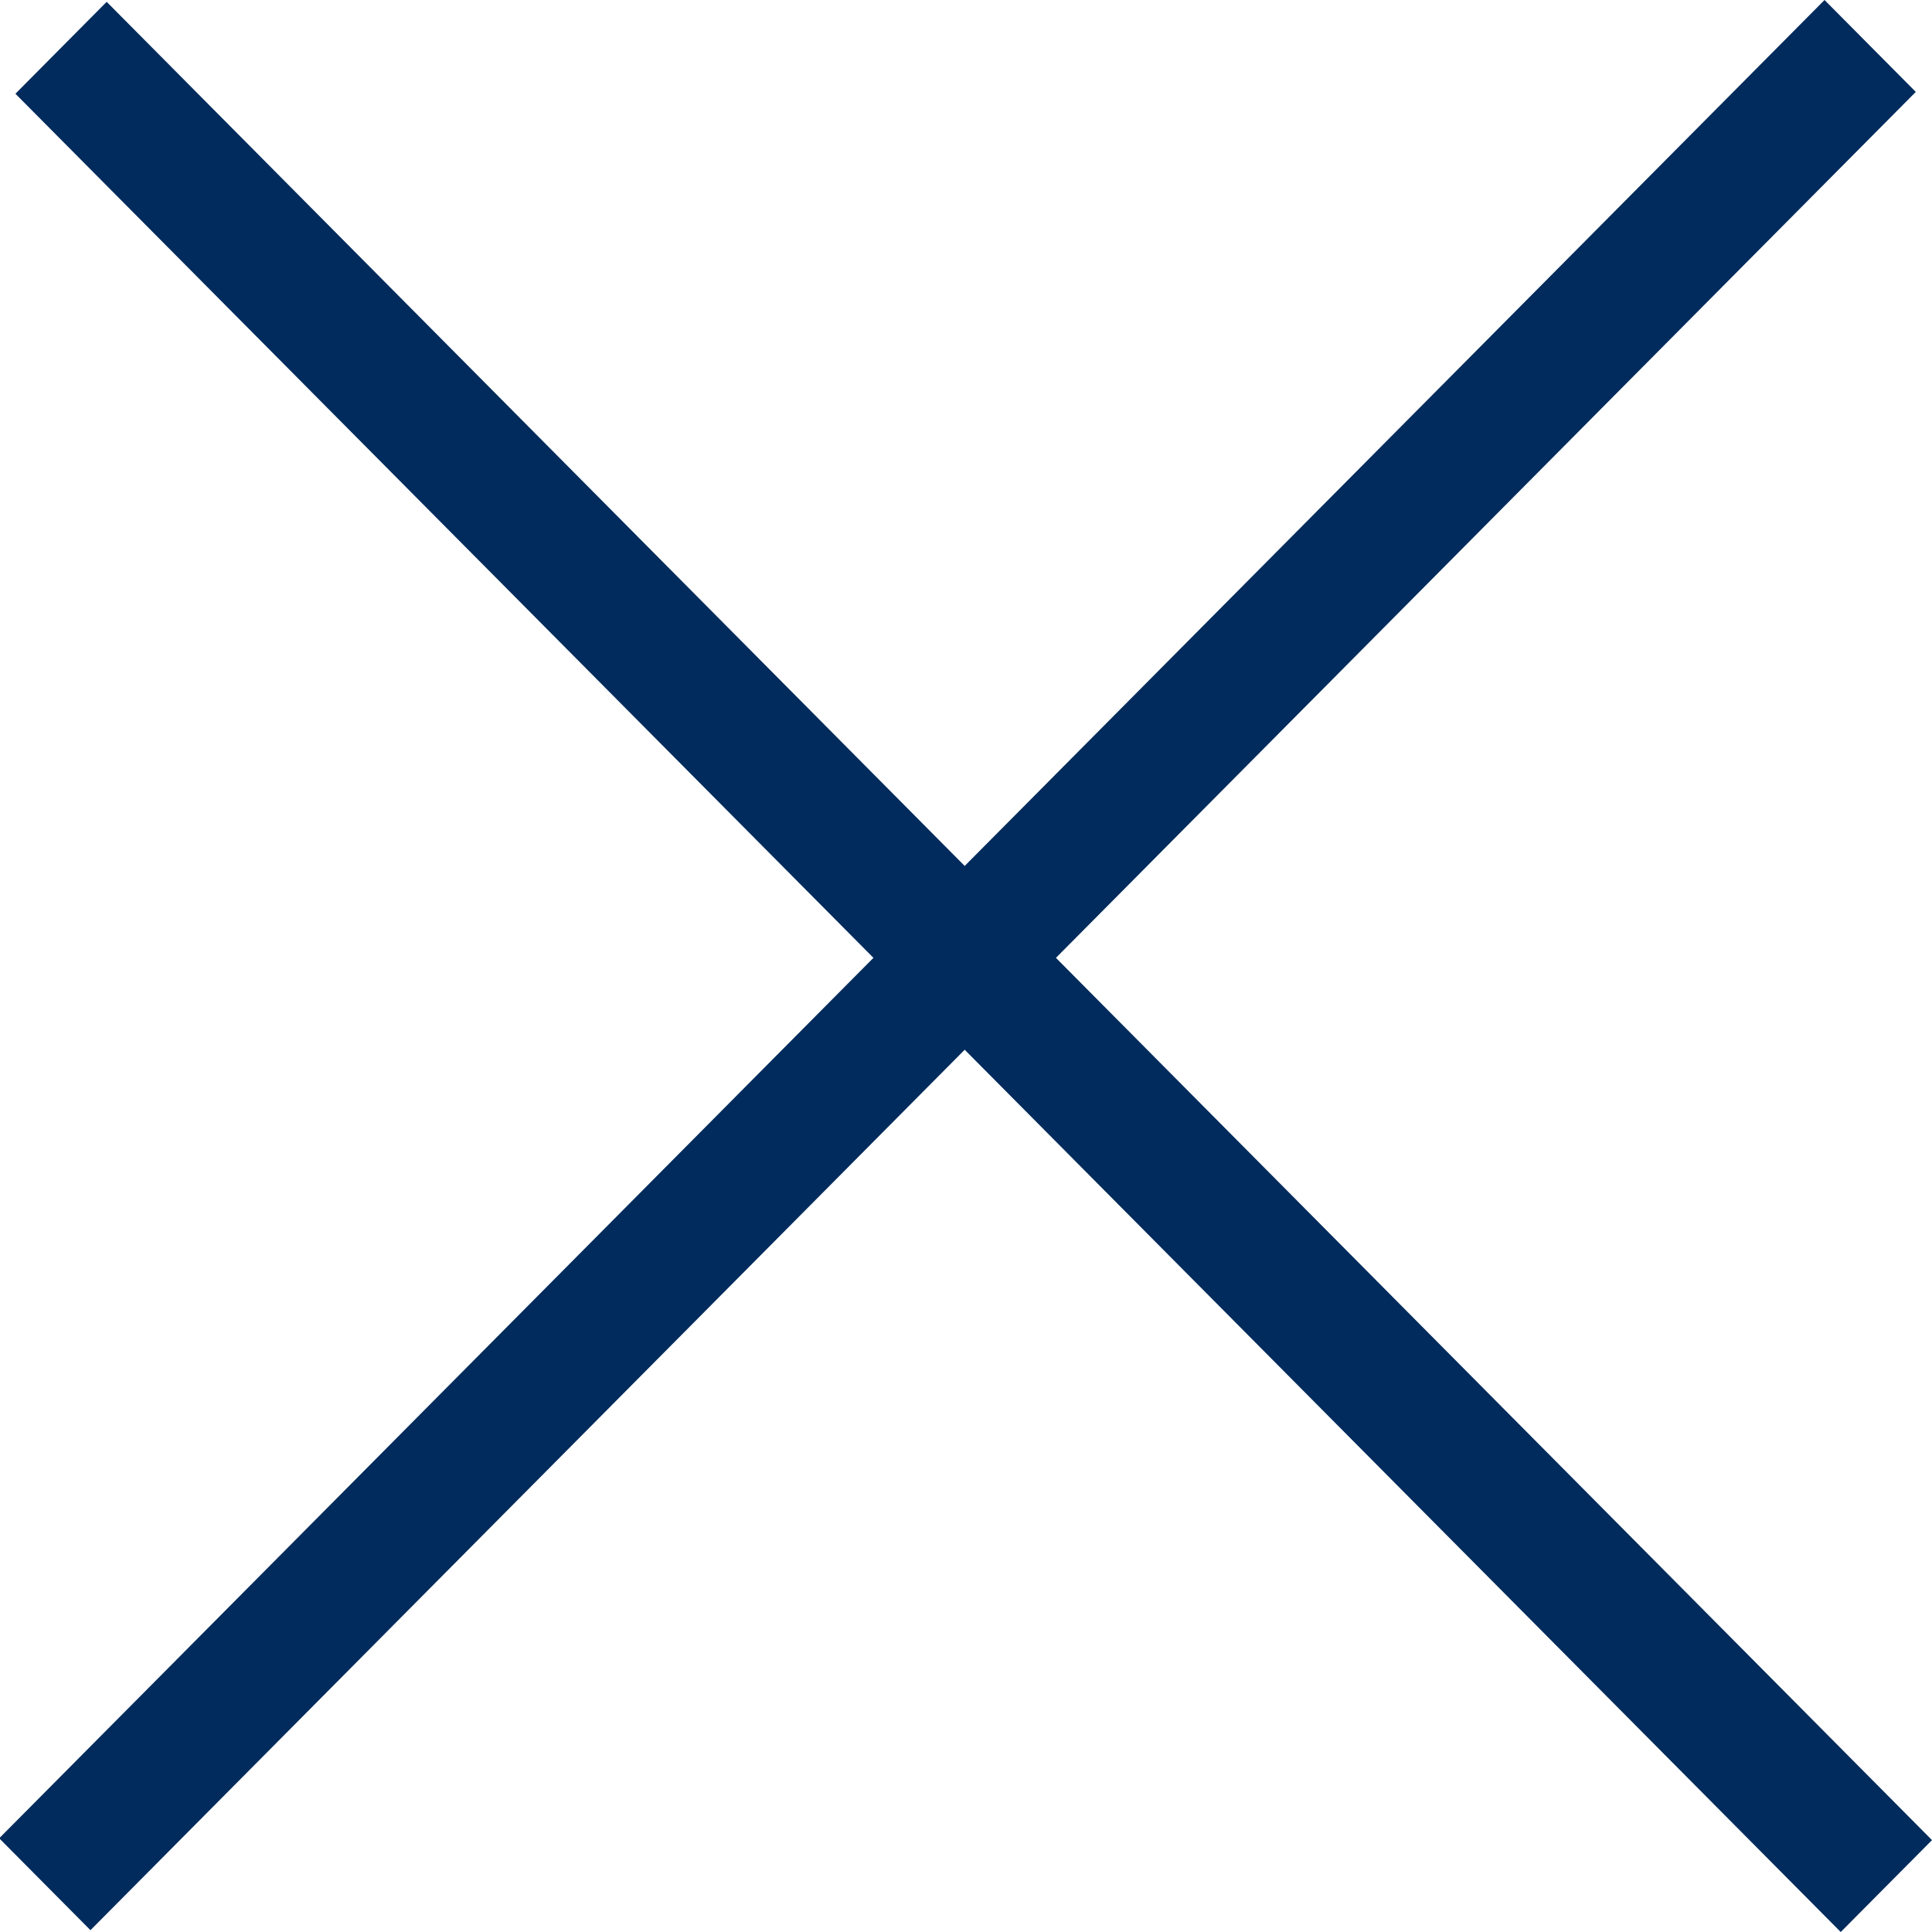
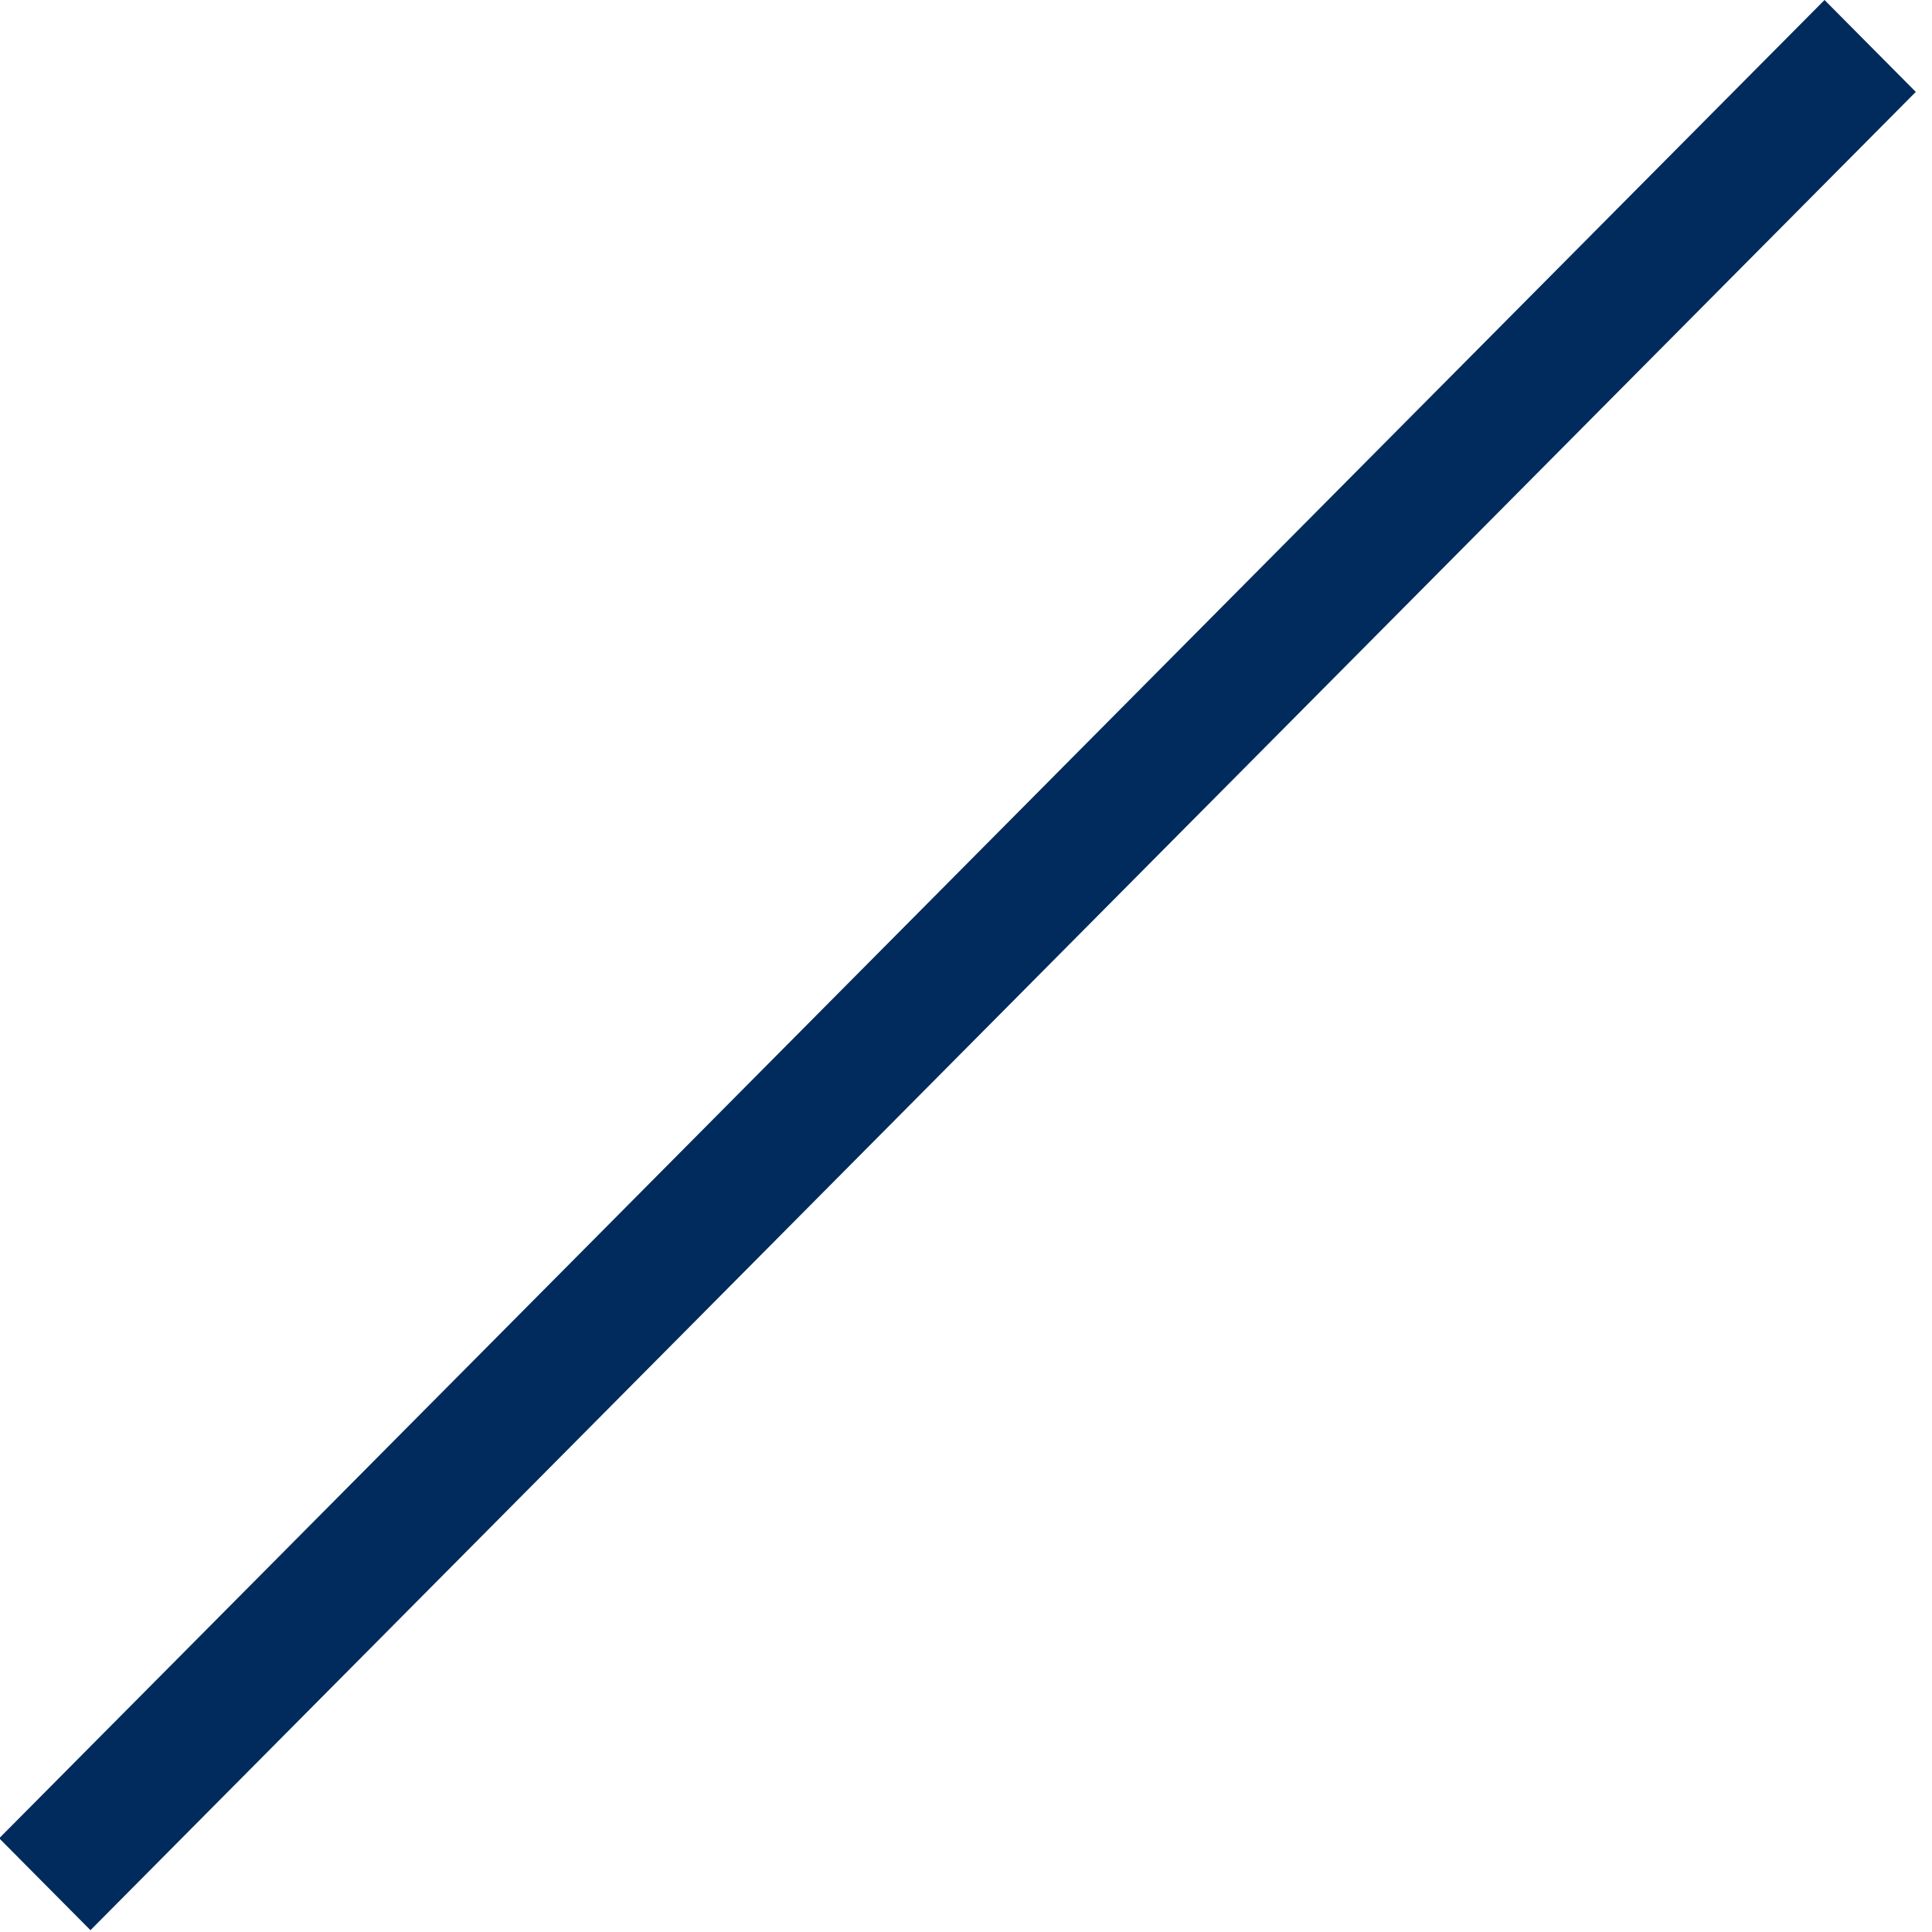
<svg xmlns="http://www.w3.org/2000/svg" width="16" height="16" viewBox="0 0 16 16" fill="none">
  <rect width="1.072" height="21.442" transform="matrix(0.705 0.71 -0.705 0.71 15.11 0)" fill="#002B5C" />
-   <rect width="1.072" height="21.442" transform="matrix(-0.705 0.71 -0.705 -0.71 16 15.239)" fill="#002B5C" />
</svg>